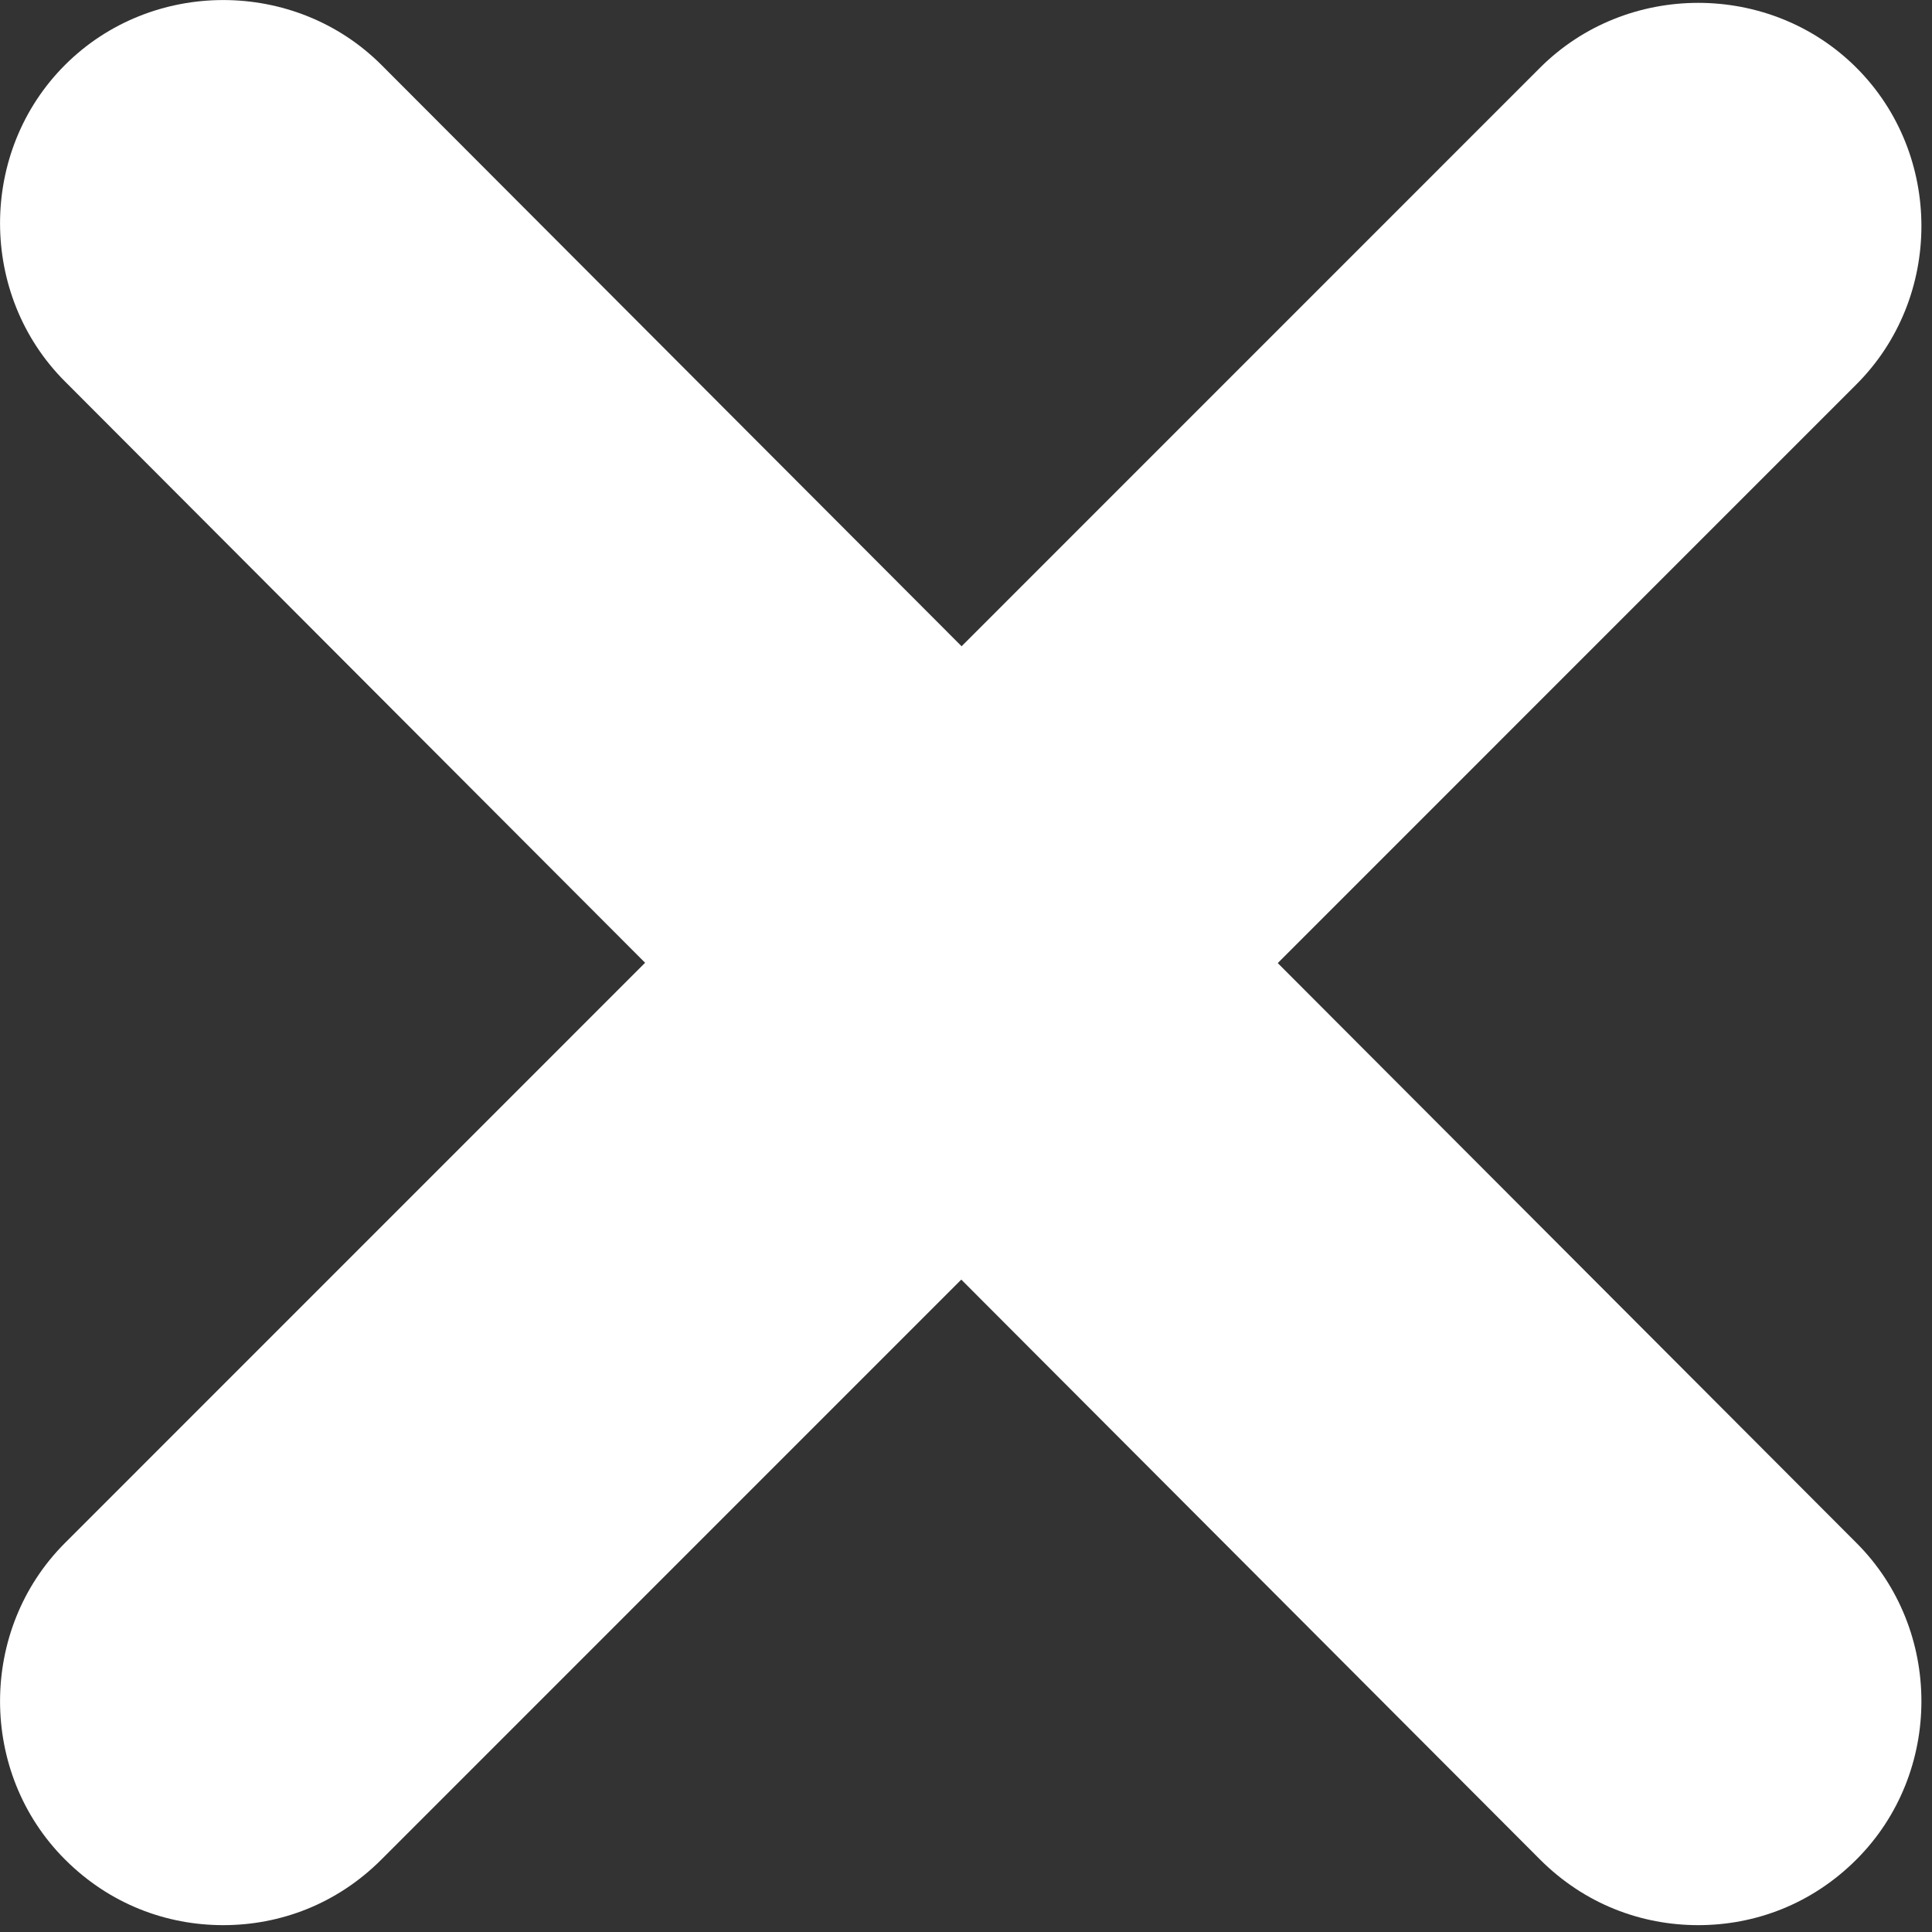
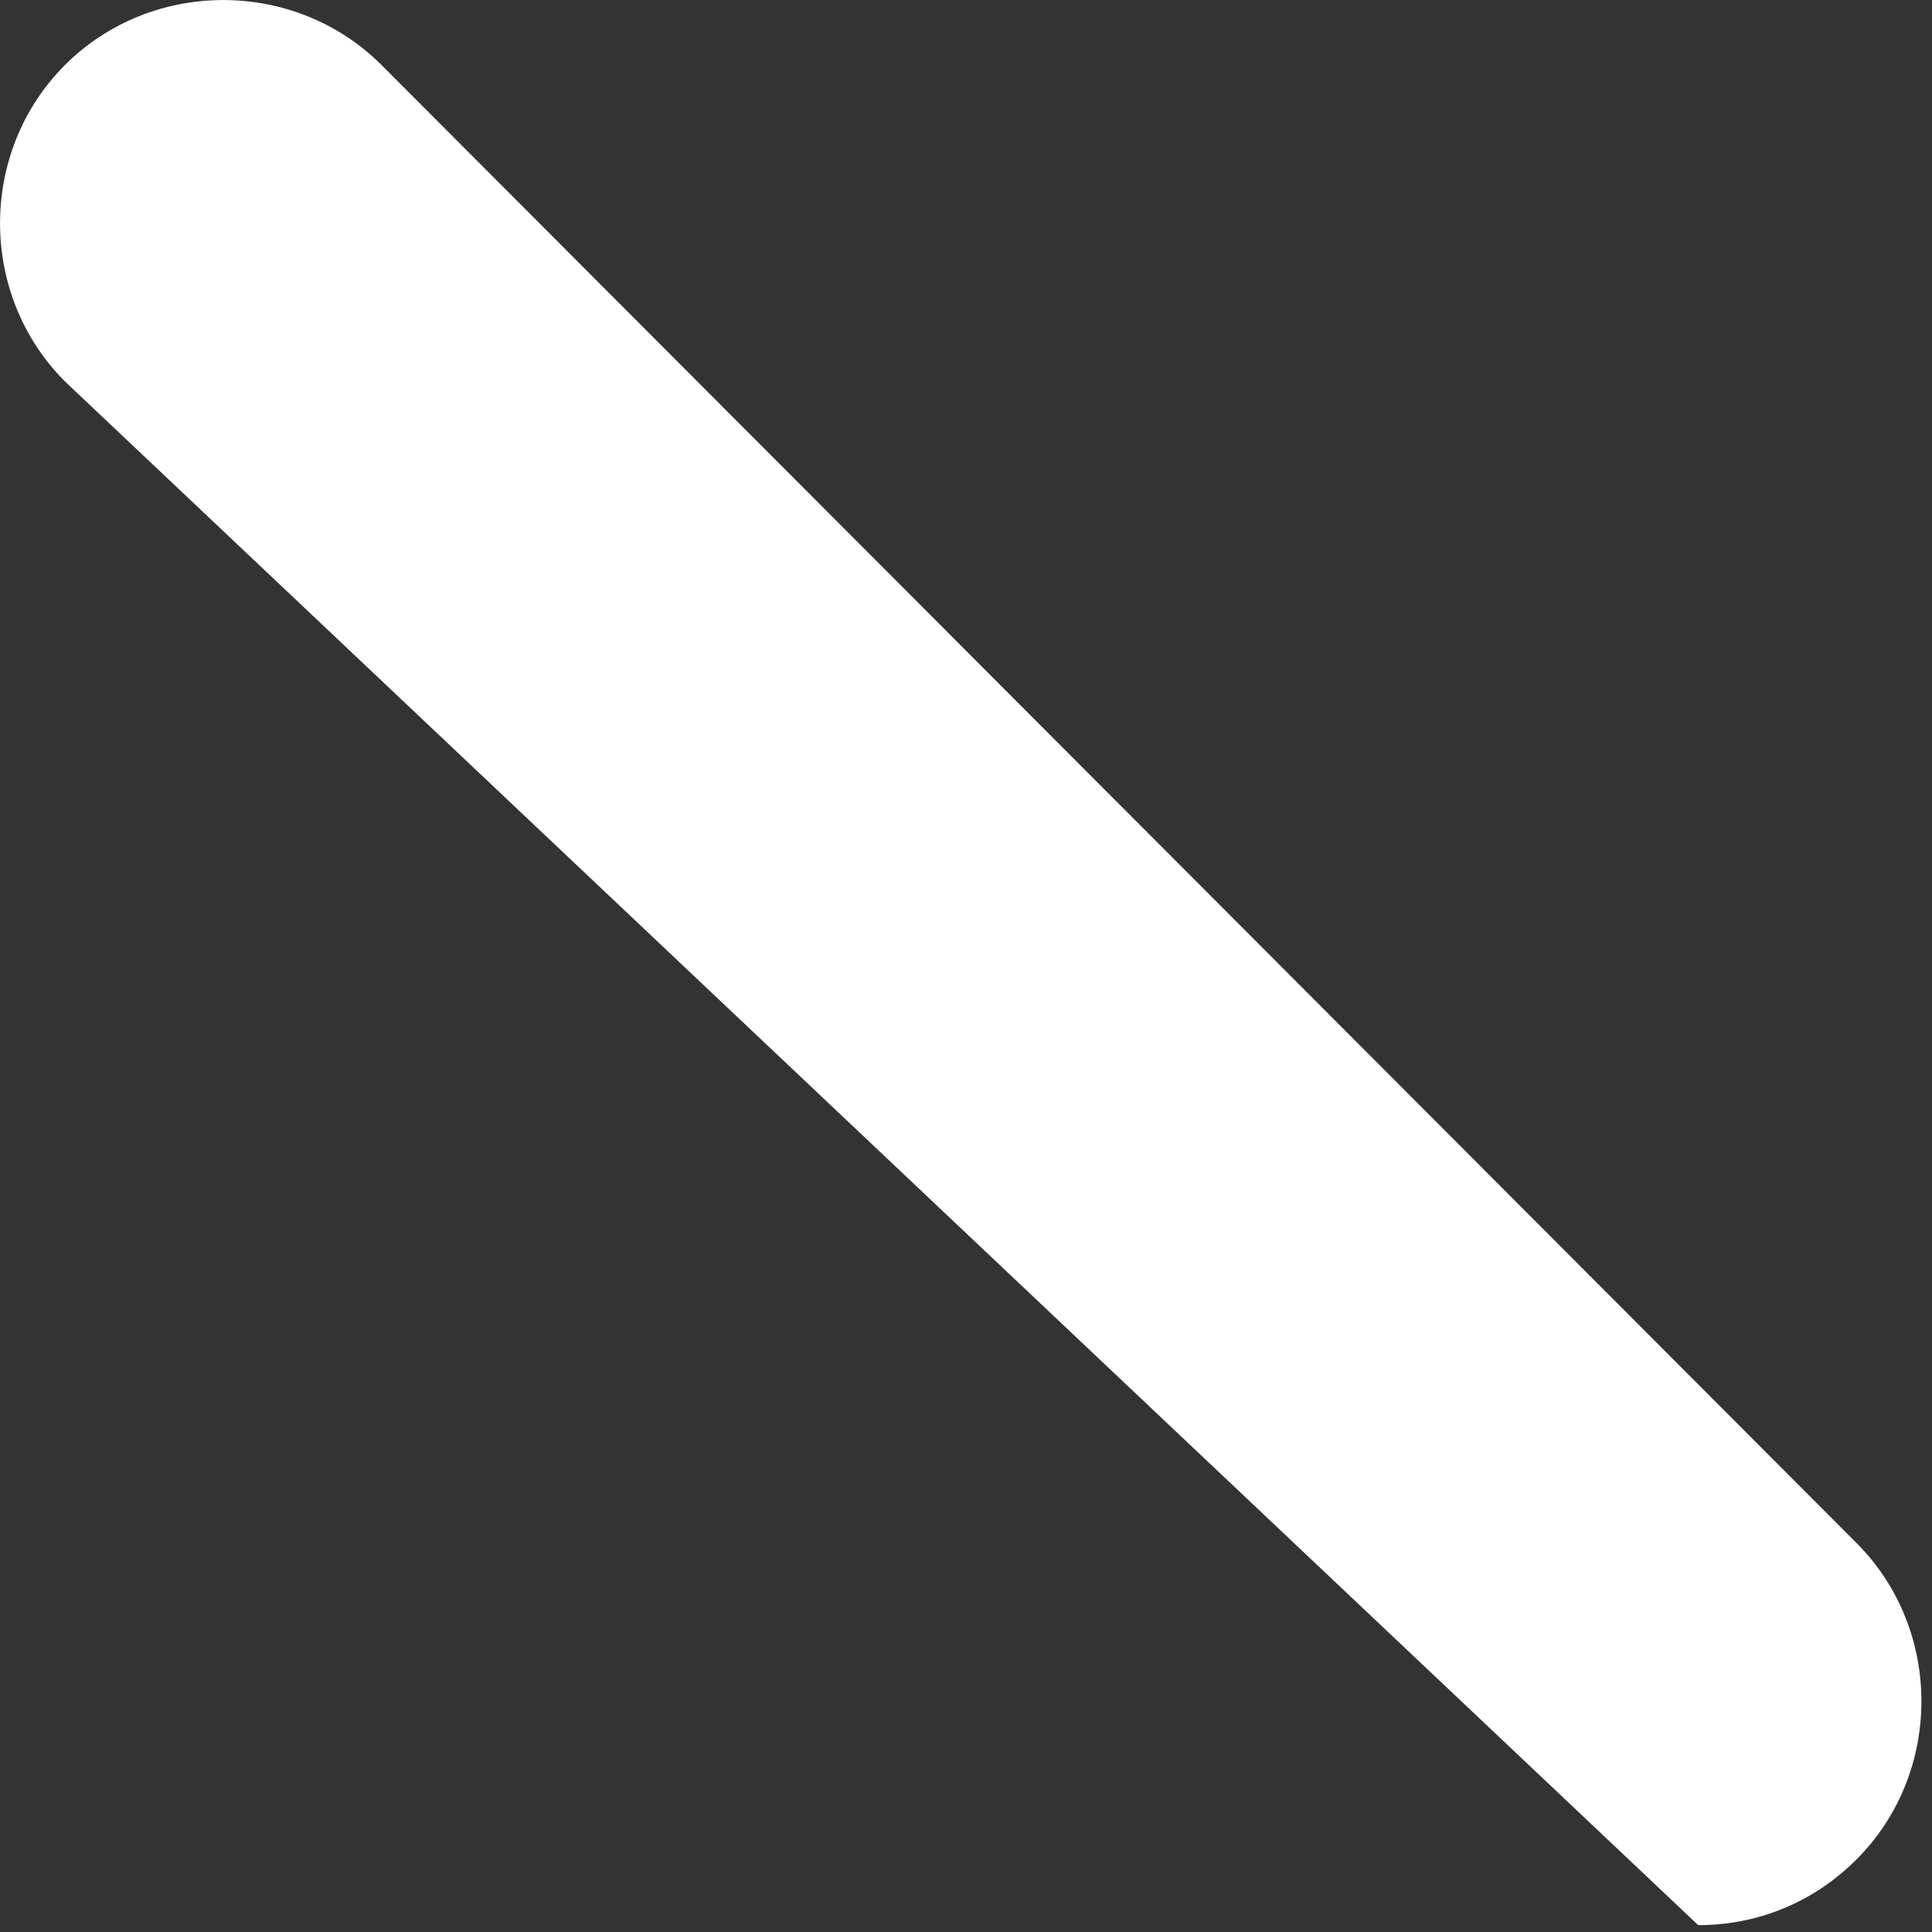
<svg xmlns="http://www.w3.org/2000/svg" width="11" height="11" viewBox="0 0 11 11" fill="none">
  <rect x="0" y="0" width="11" height="11" fill="#333333" stroke="none" />
-   <path d="M9.669 10.961C9.346 10.961 9.023 10.842 8.768 10.587L0.37 2.172C-0.123 1.679 -0.123 0.863 0.37 0.37C0.863 -0.123 1.679 -0.123 2.172 0.37L10.57 8.785C11.063 9.278 11.063 10.094 10.57 10.587C10.315 10.842 9.992 10.961 9.669 10.961Z" fill="white" />
-   <path d="M1.271 10.961C0.948 10.961 0.625 10.842 0.37 10.587C-0.123 10.094 -0.123 9.278 0.37 8.785L8.768 0.386C9.261 -0.107 10.077 -0.107 10.57 0.386C11.063 0.879 11.063 1.695 10.57 2.188L2.172 10.587C1.917 10.842 1.594 10.961 1.271 10.961Z" fill="white" />
+   <path d="M9.669 10.961L0.37 2.172C-0.123 1.679 -0.123 0.863 0.37 0.37C0.863 -0.123 1.679 -0.123 2.172 0.37L10.57 8.785C11.063 9.278 11.063 10.094 10.57 10.587C10.315 10.842 9.992 10.961 9.669 10.961Z" fill="white" />
</svg>